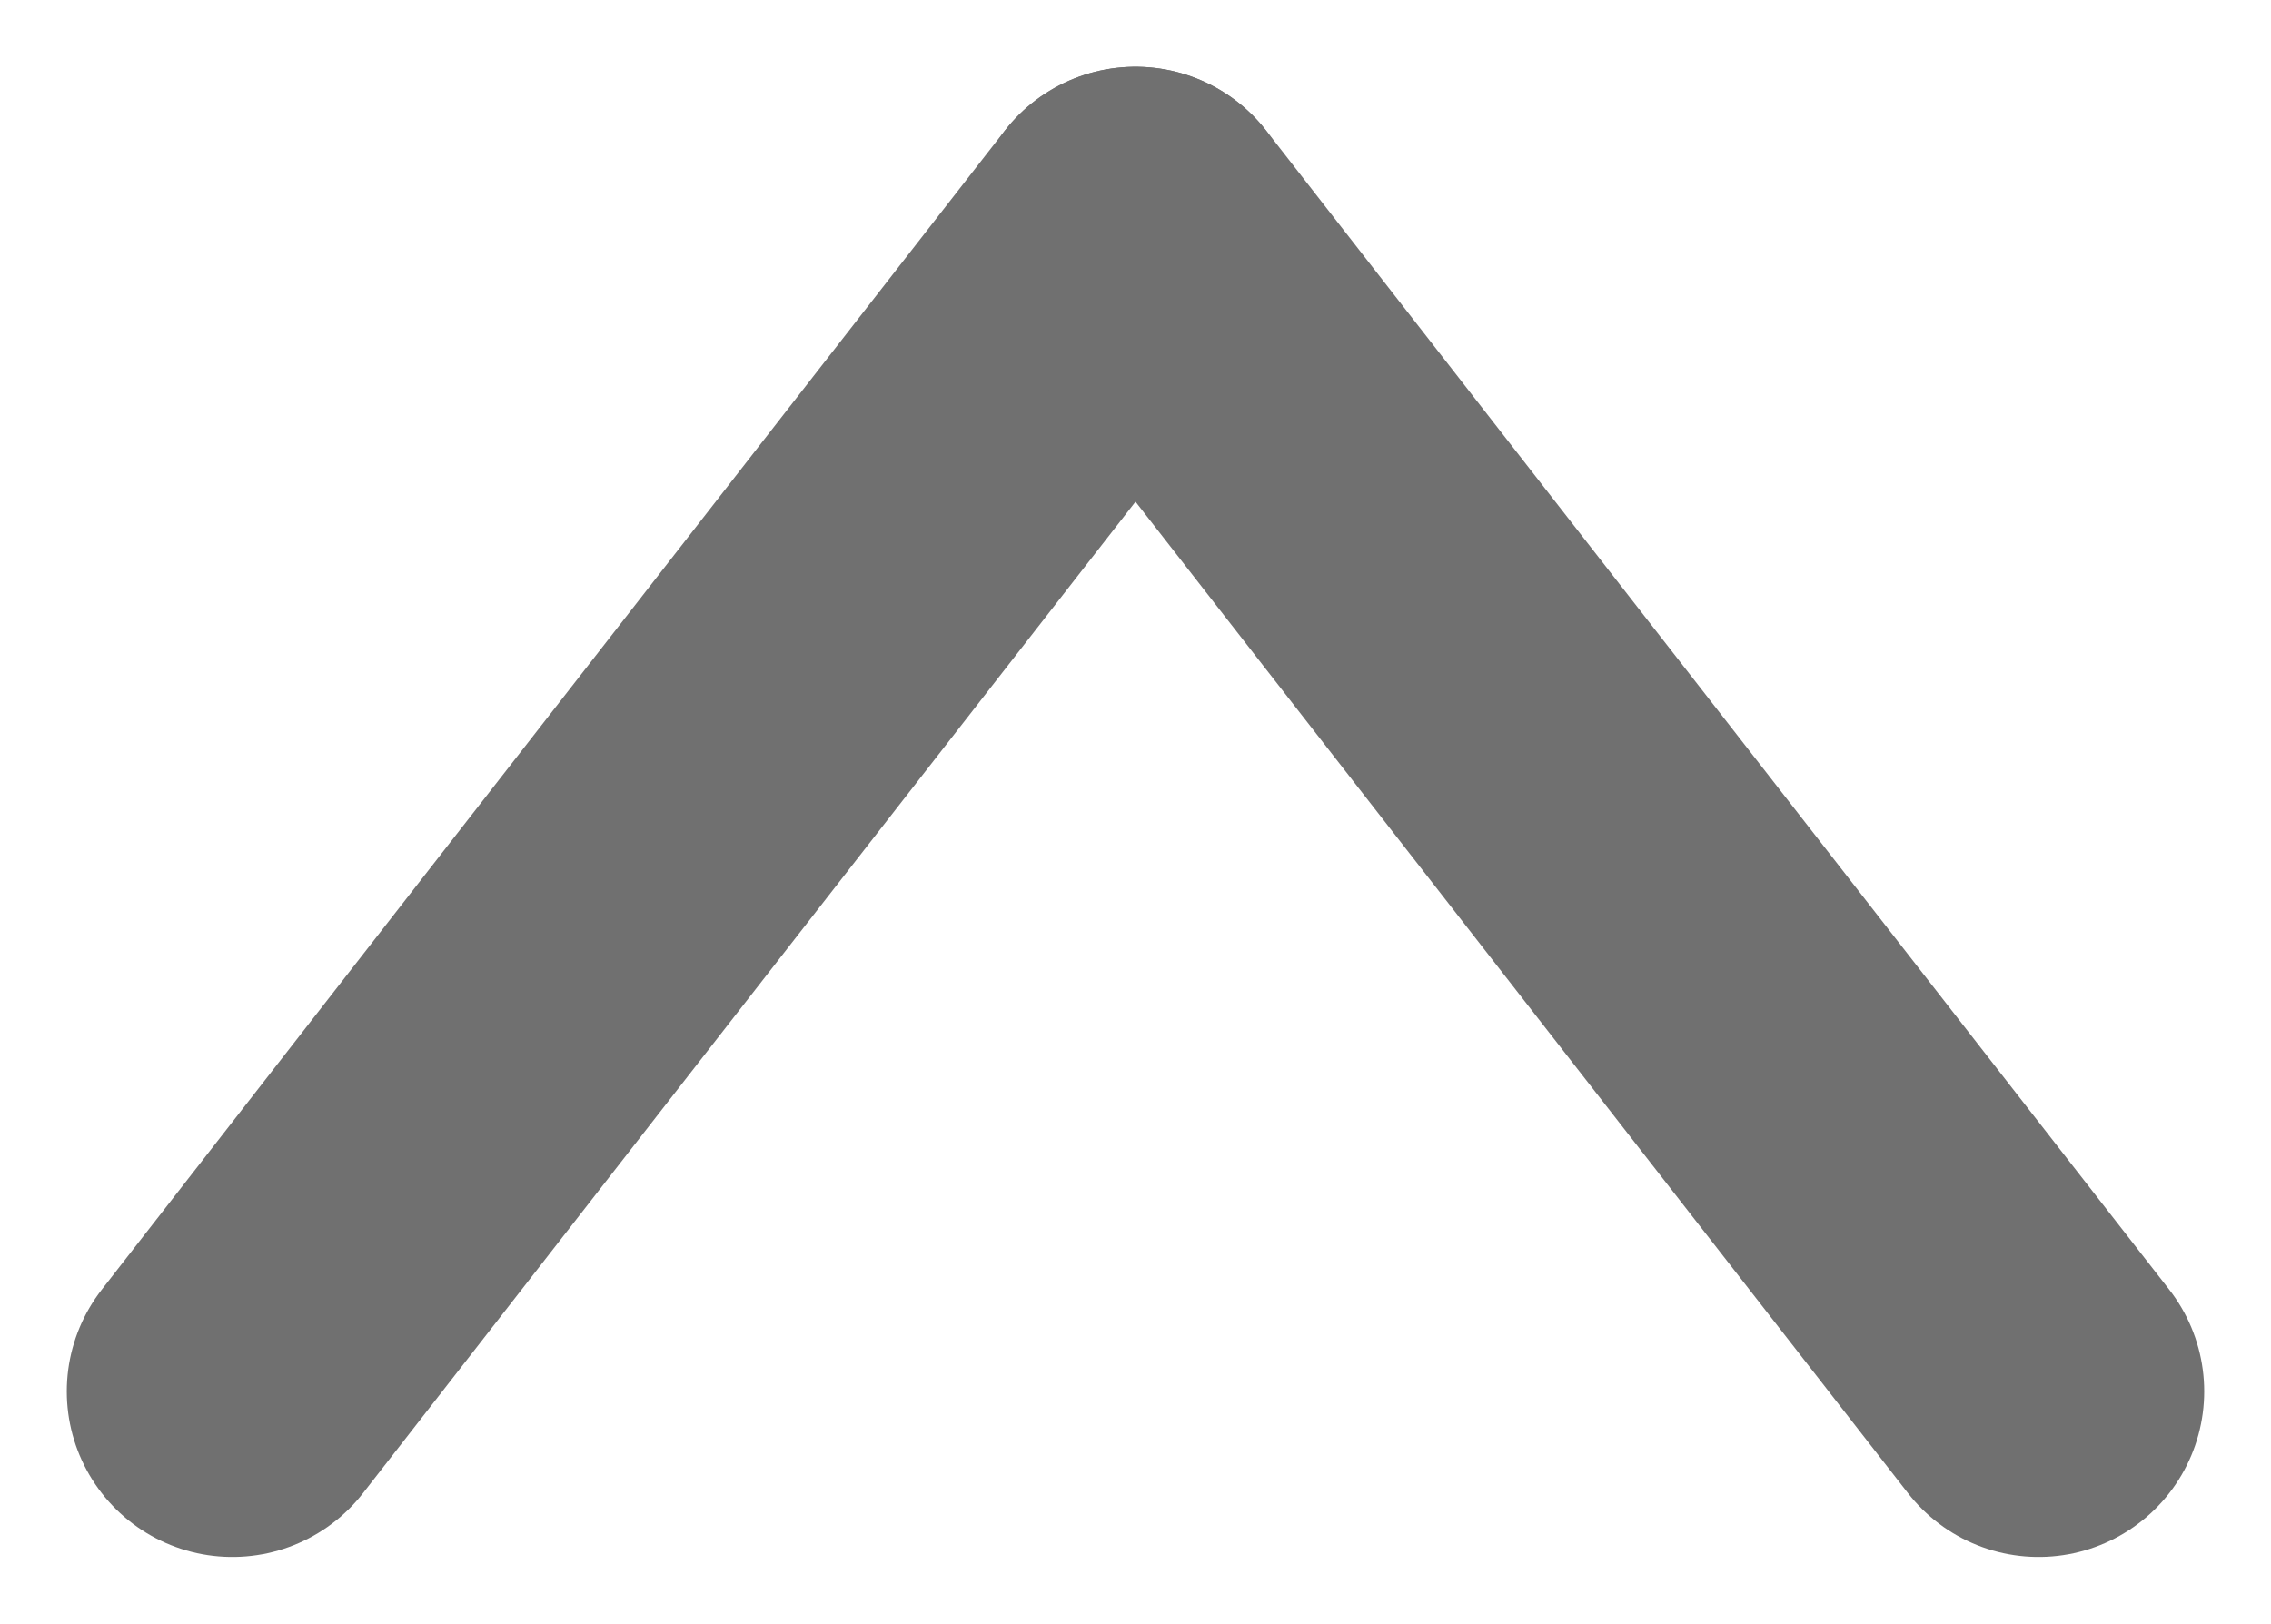
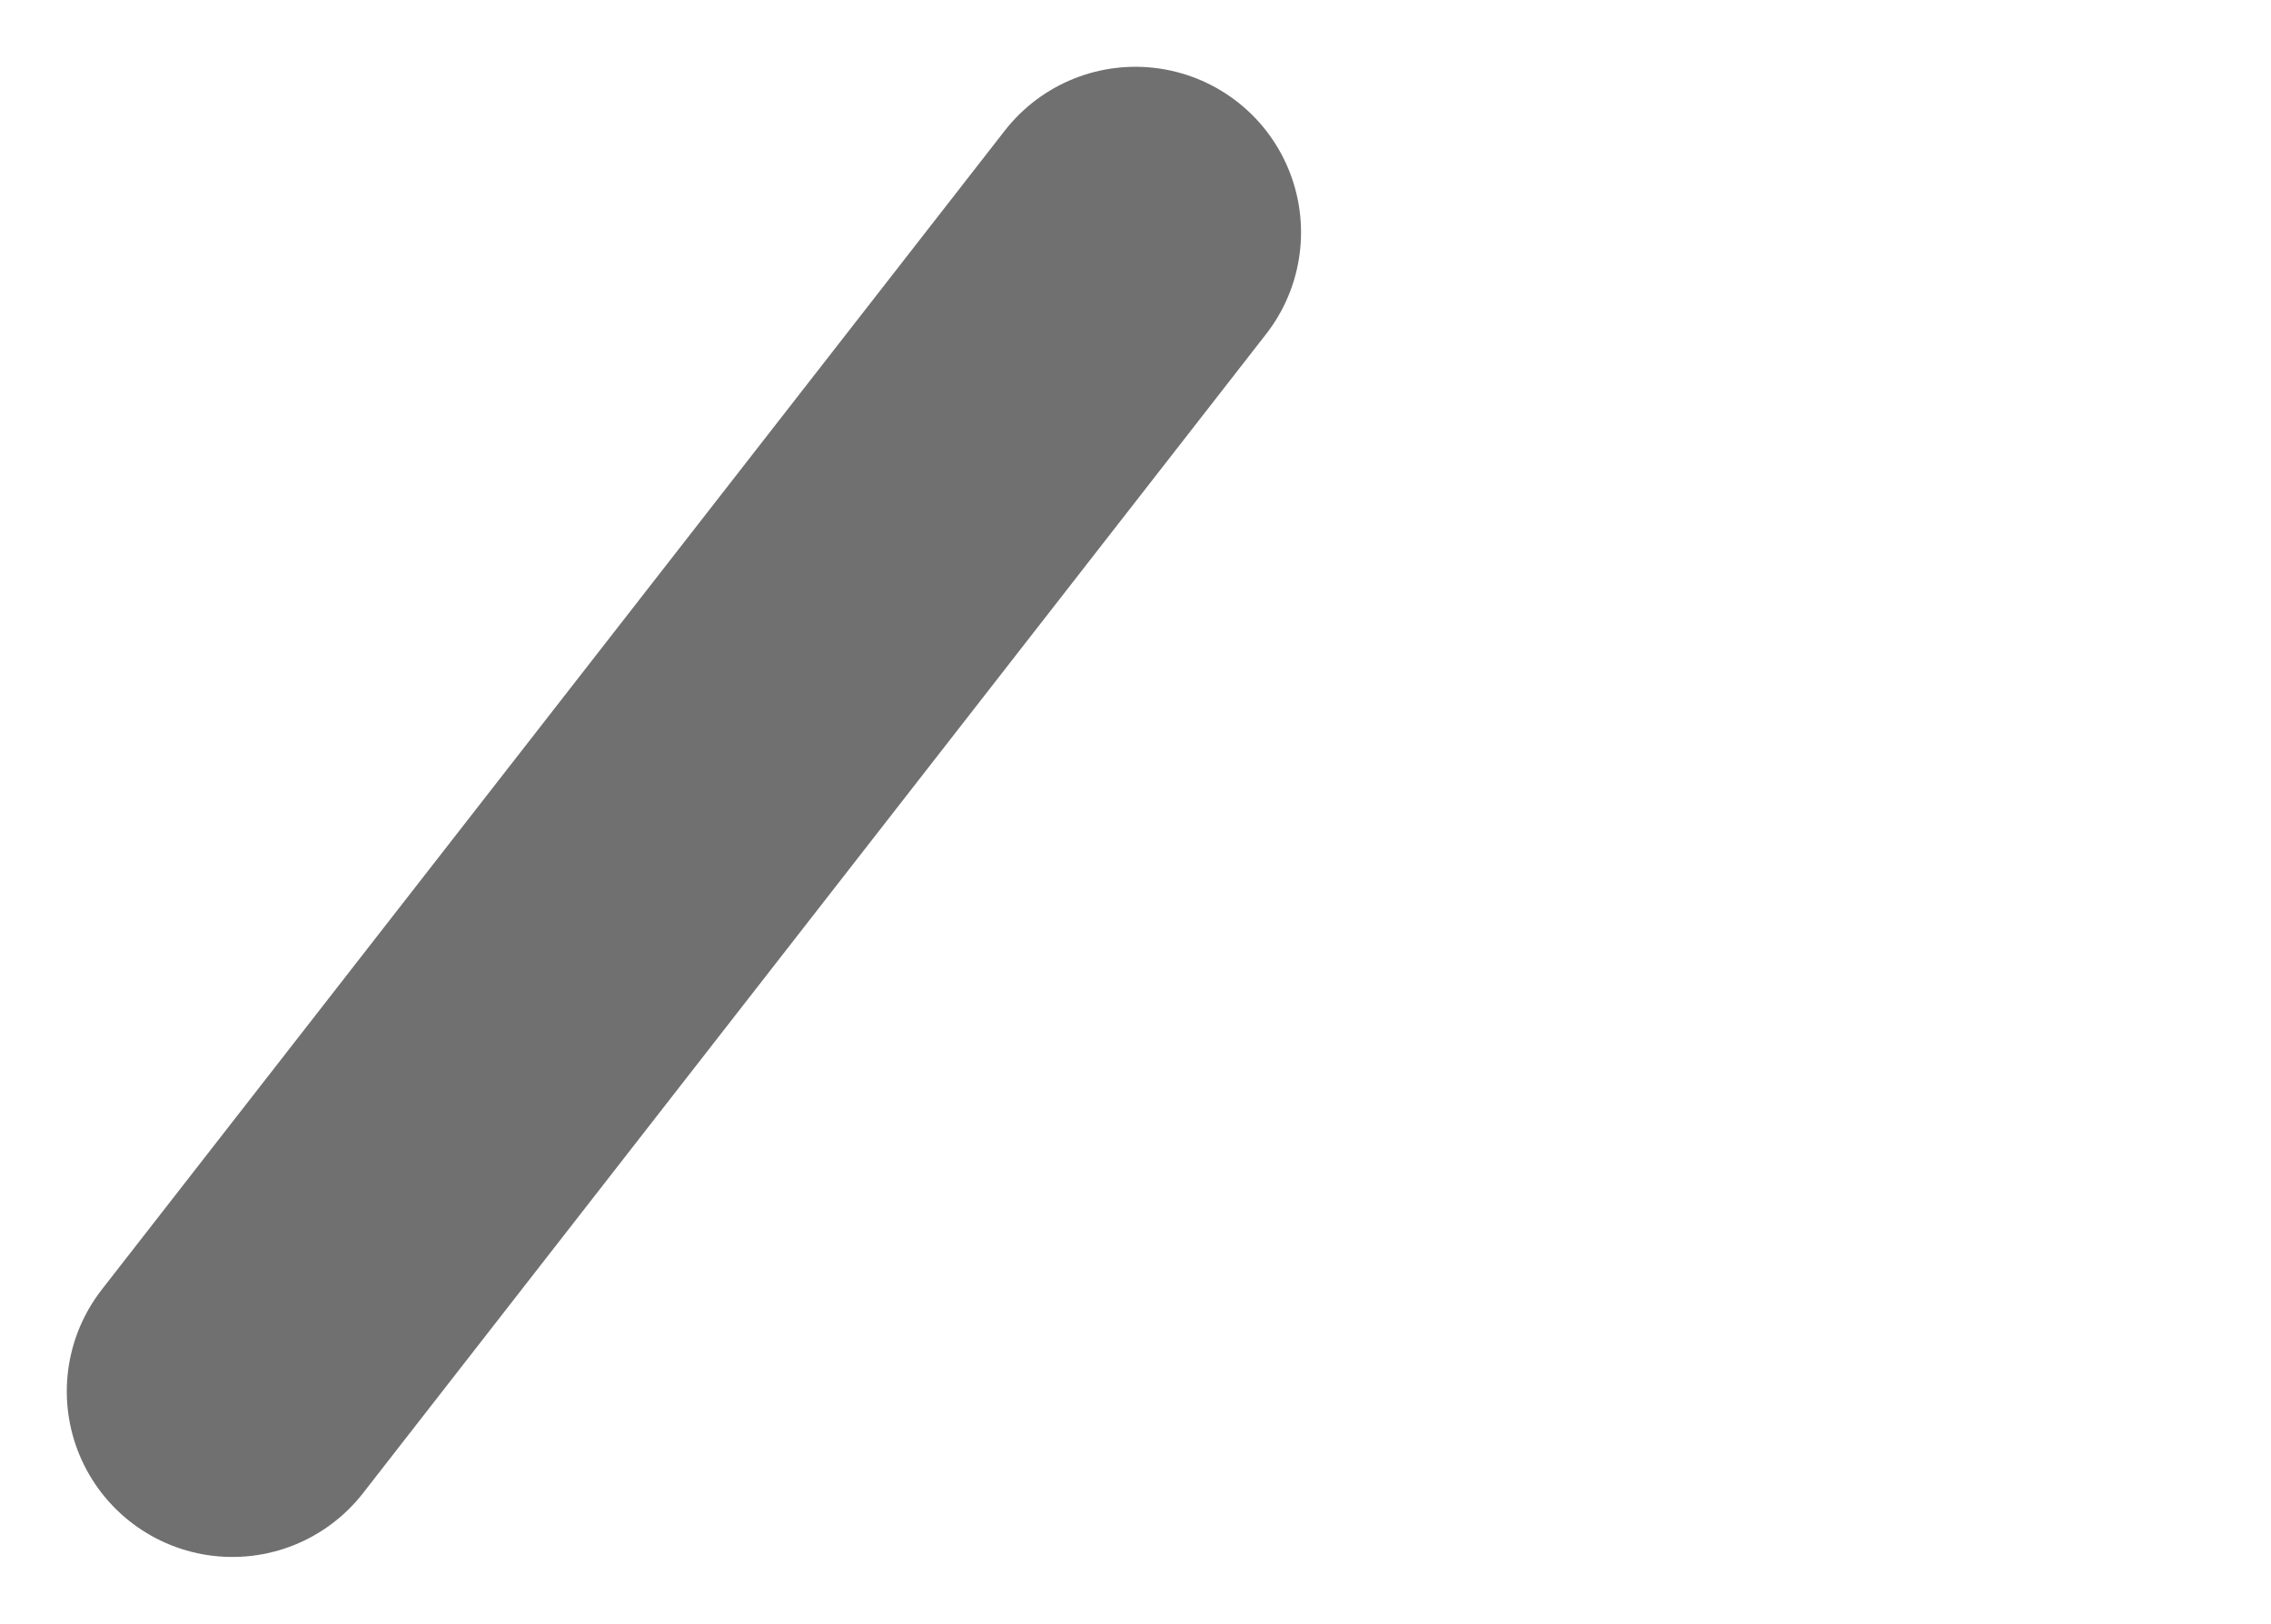
<svg xmlns="http://www.w3.org/2000/svg" width="20.571" height="14.71" viewBox="0 0 20.571 14.71">
  <g id="グループ_14" data-name="グループ 14" transform="translate(-5329.395 -340.395)">
    <line id="線_3" data-name="線 3" y1="10.5" x2="8.18" transform="translate(5331.5 342.5)" fill="none" stroke="#707070" stroke-linecap="round" stroke-width="3" />
-     <line id="線_4" data-name="線 4" x1="8.18" y1="10.5" transform="translate(5339.681 342.5)" fill="none" stroke="#707070" stroke-linecap="round" stroke-width="3" />
  </g>
</svg>